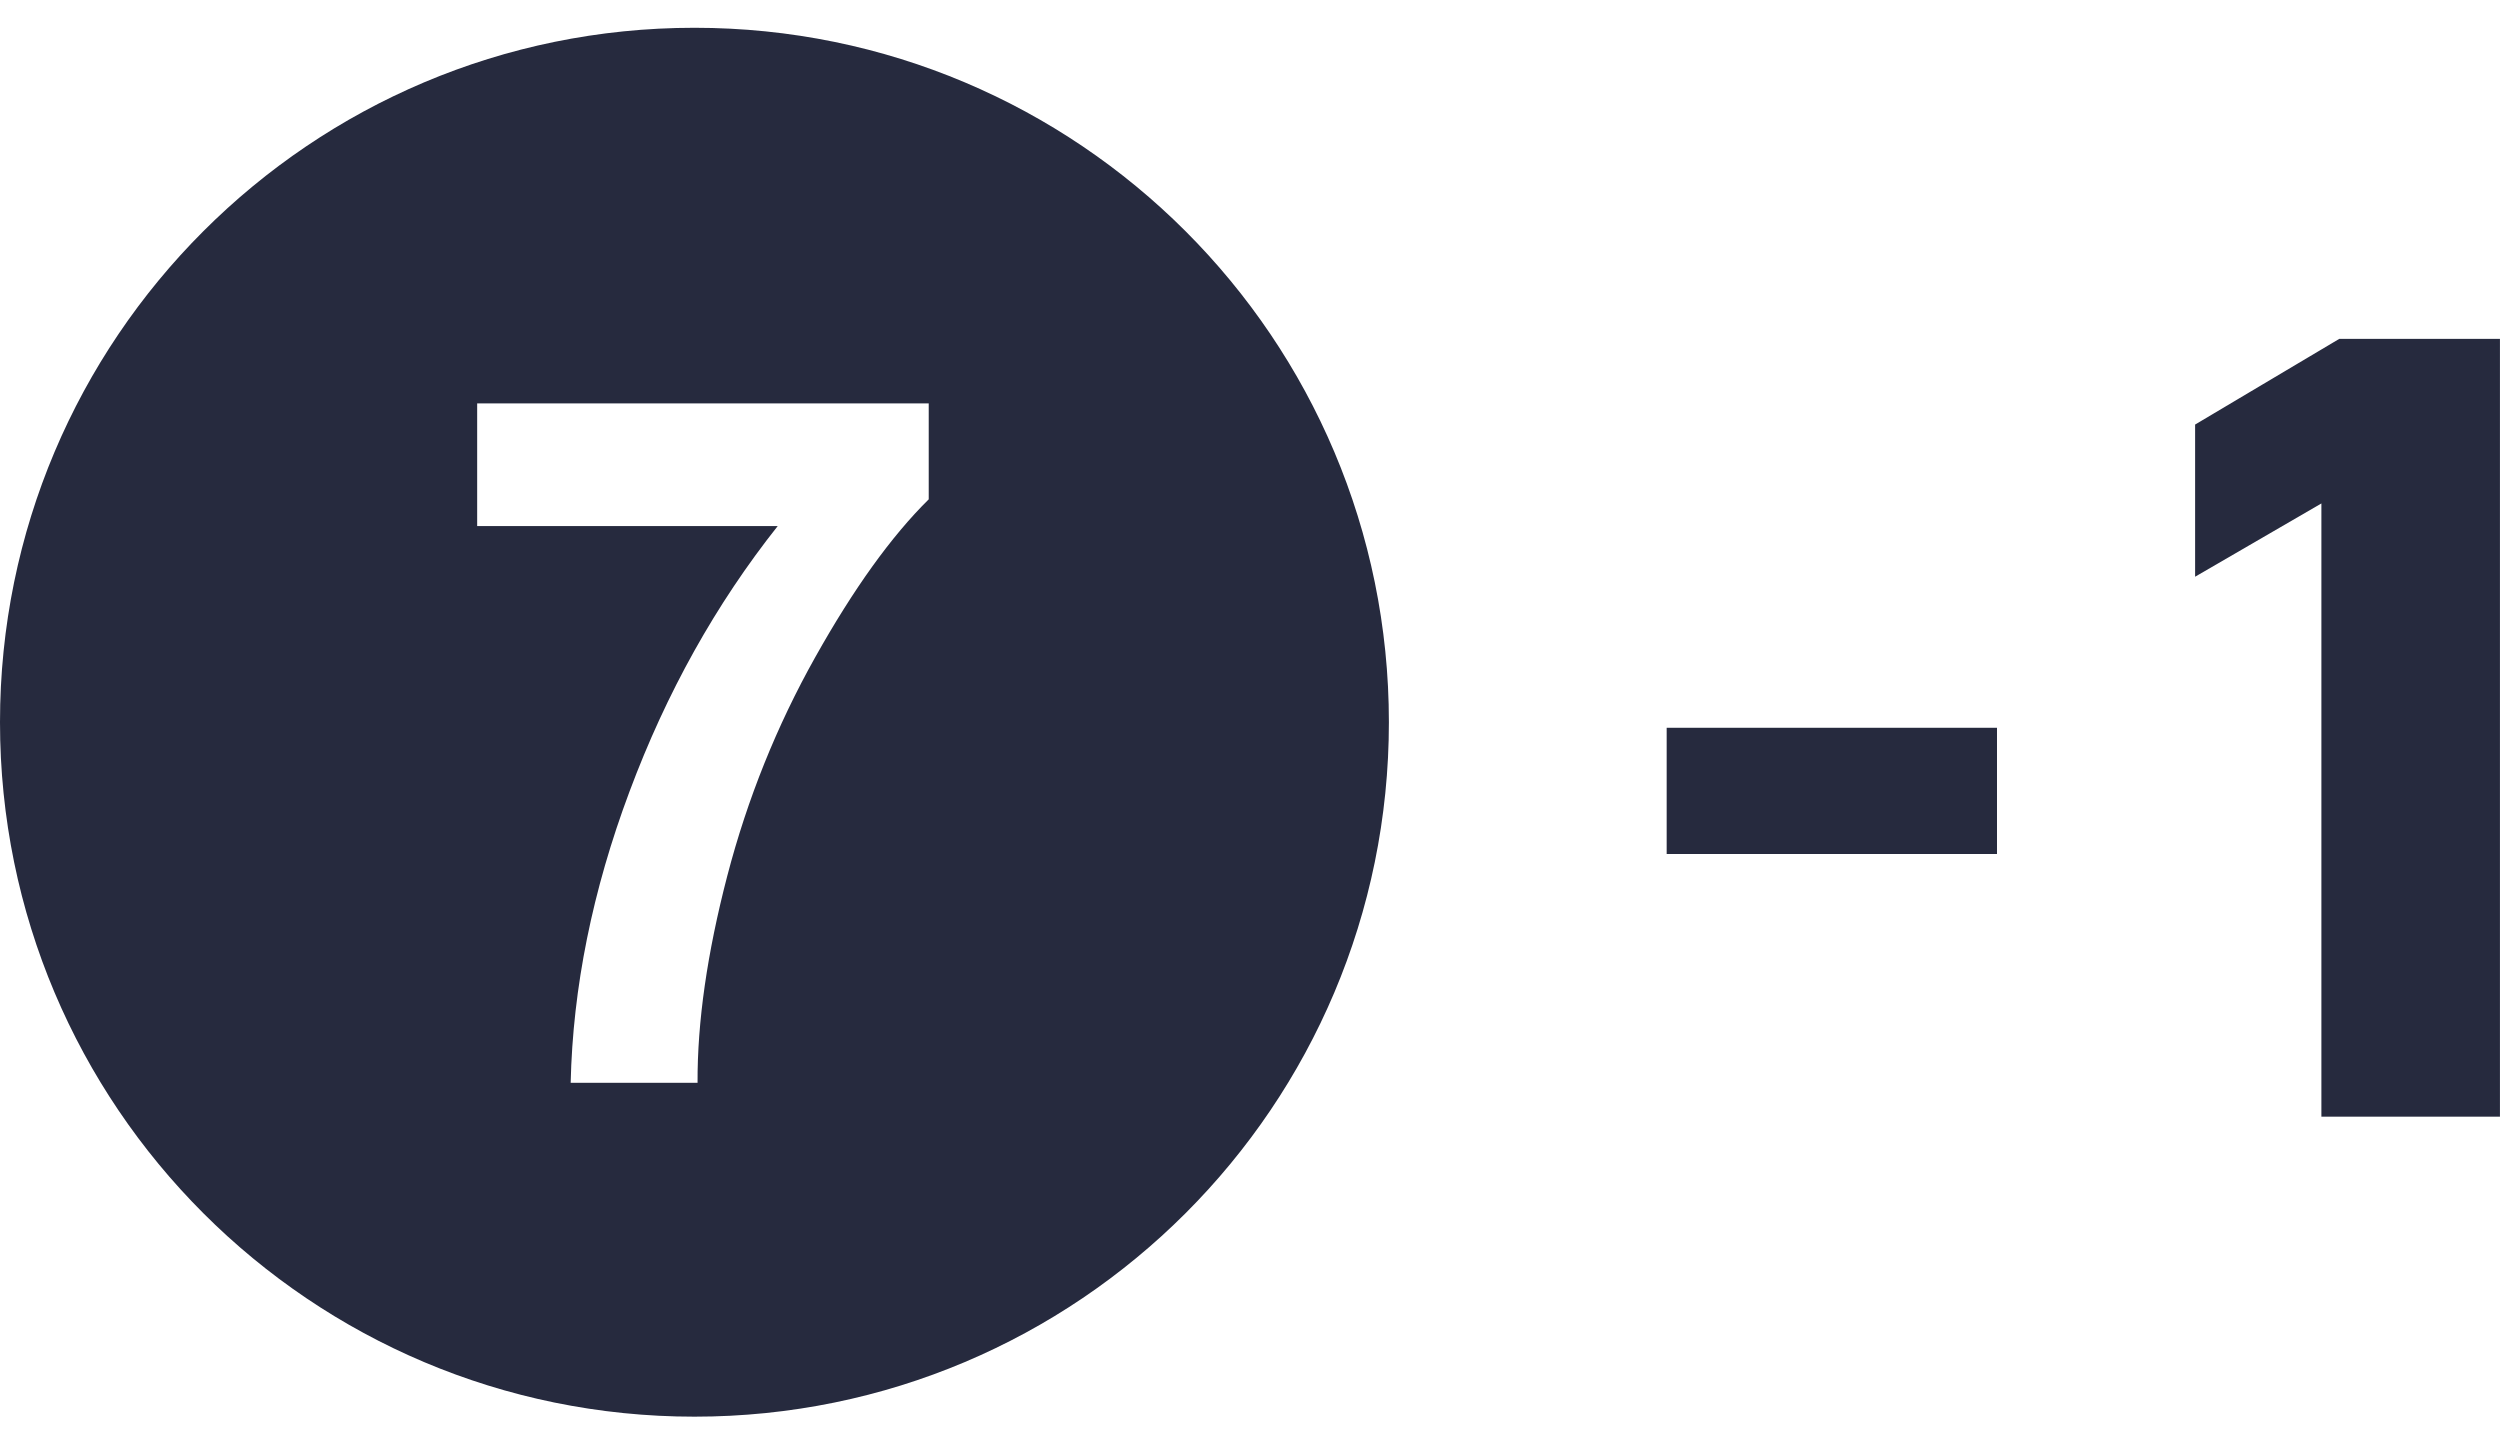
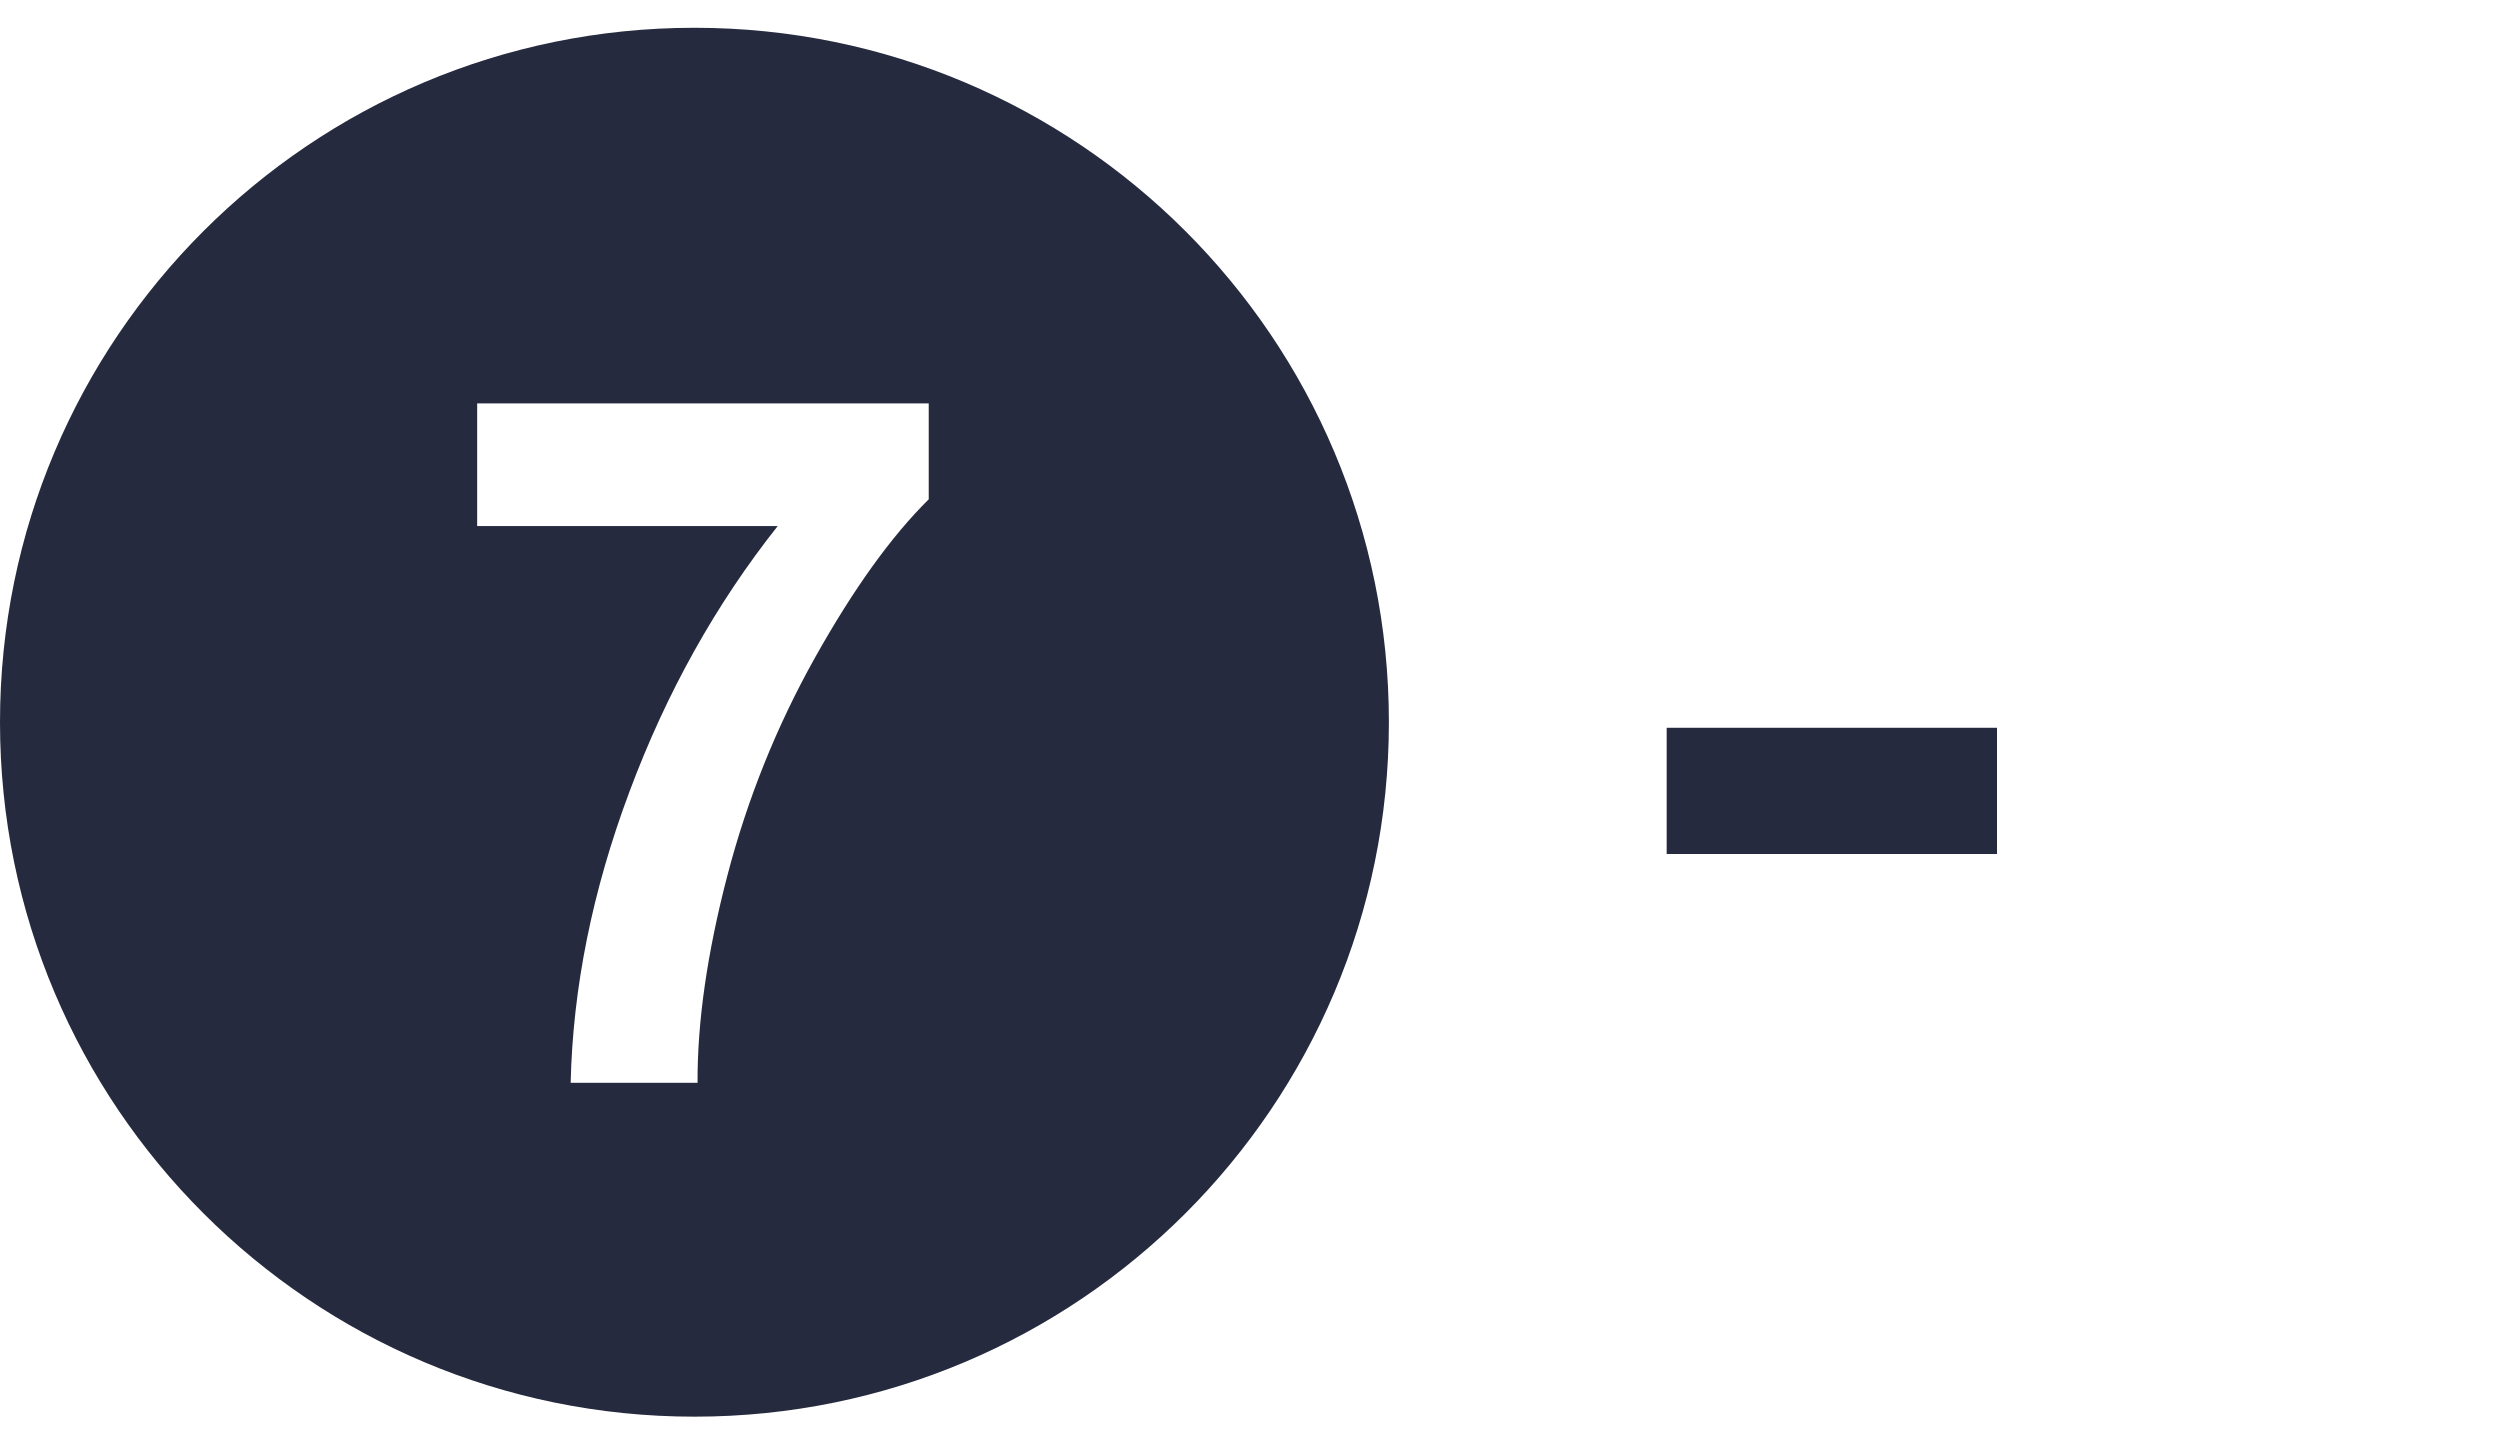
<svg xmlns="http://www.w3.org/2000/svg" width="45" height="26" viewBox="0 0 45 26" fill="none">
  <path d="M12.5 0.5C5.596 0.5 0 6.096 0 13C0 19.904 5.596 25.5 12.5 25.5C19.404 25.5 25 19.904 25 13C25 6.096 19.404 0.5 12.5 0.5ZM16.717 8.988C16.047 9.649 15.366 10.595 14.674 11.83C13.982 13.064 13.454 14.376 13.091 15.766C12.729 17.156 12.551 18.397 12.556 19.49H10.272C10.311 17.778 10.664 16.029 11.331 14.248C11.996 12.466 12.886 10.873 13.999 9.469H8.589V7.261H16.717V8.988Z" fill="#262A3E" />
-   <path d="M44.999 6.1V20.1H41.785V9.062L39.512 10.381V7.642L42.106 6.1H44.999Z" fill="#262A3E" />
  <path d="M30 15.372V13.1H35.946V15.372H30Z" fill="#262A3E" />
</svg>